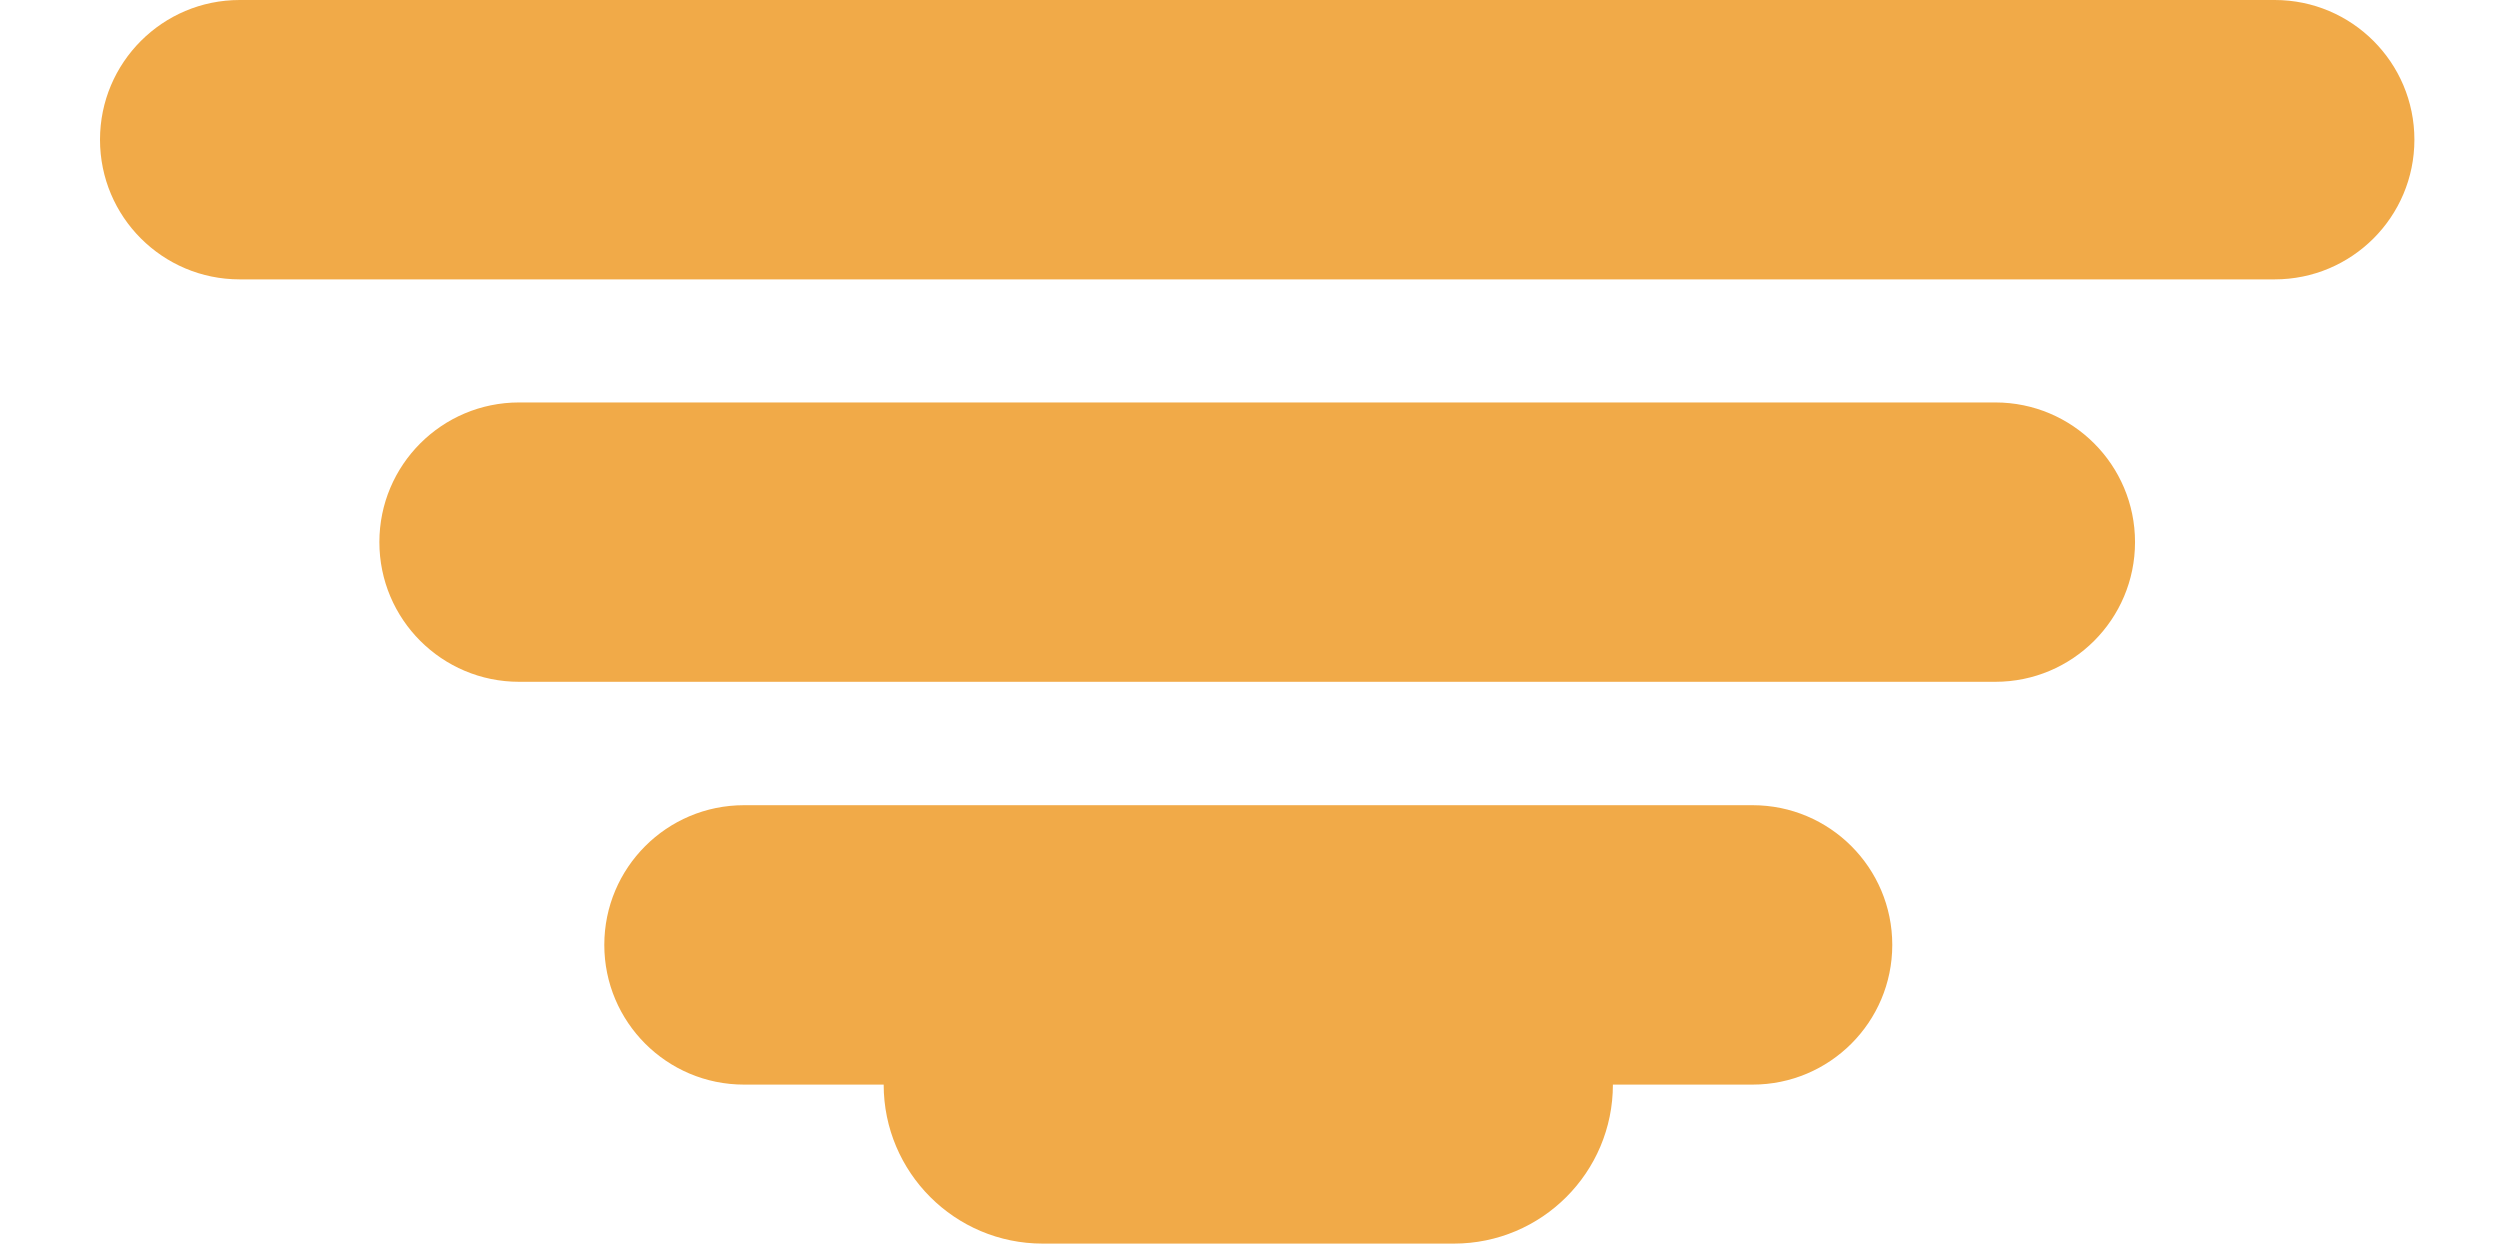
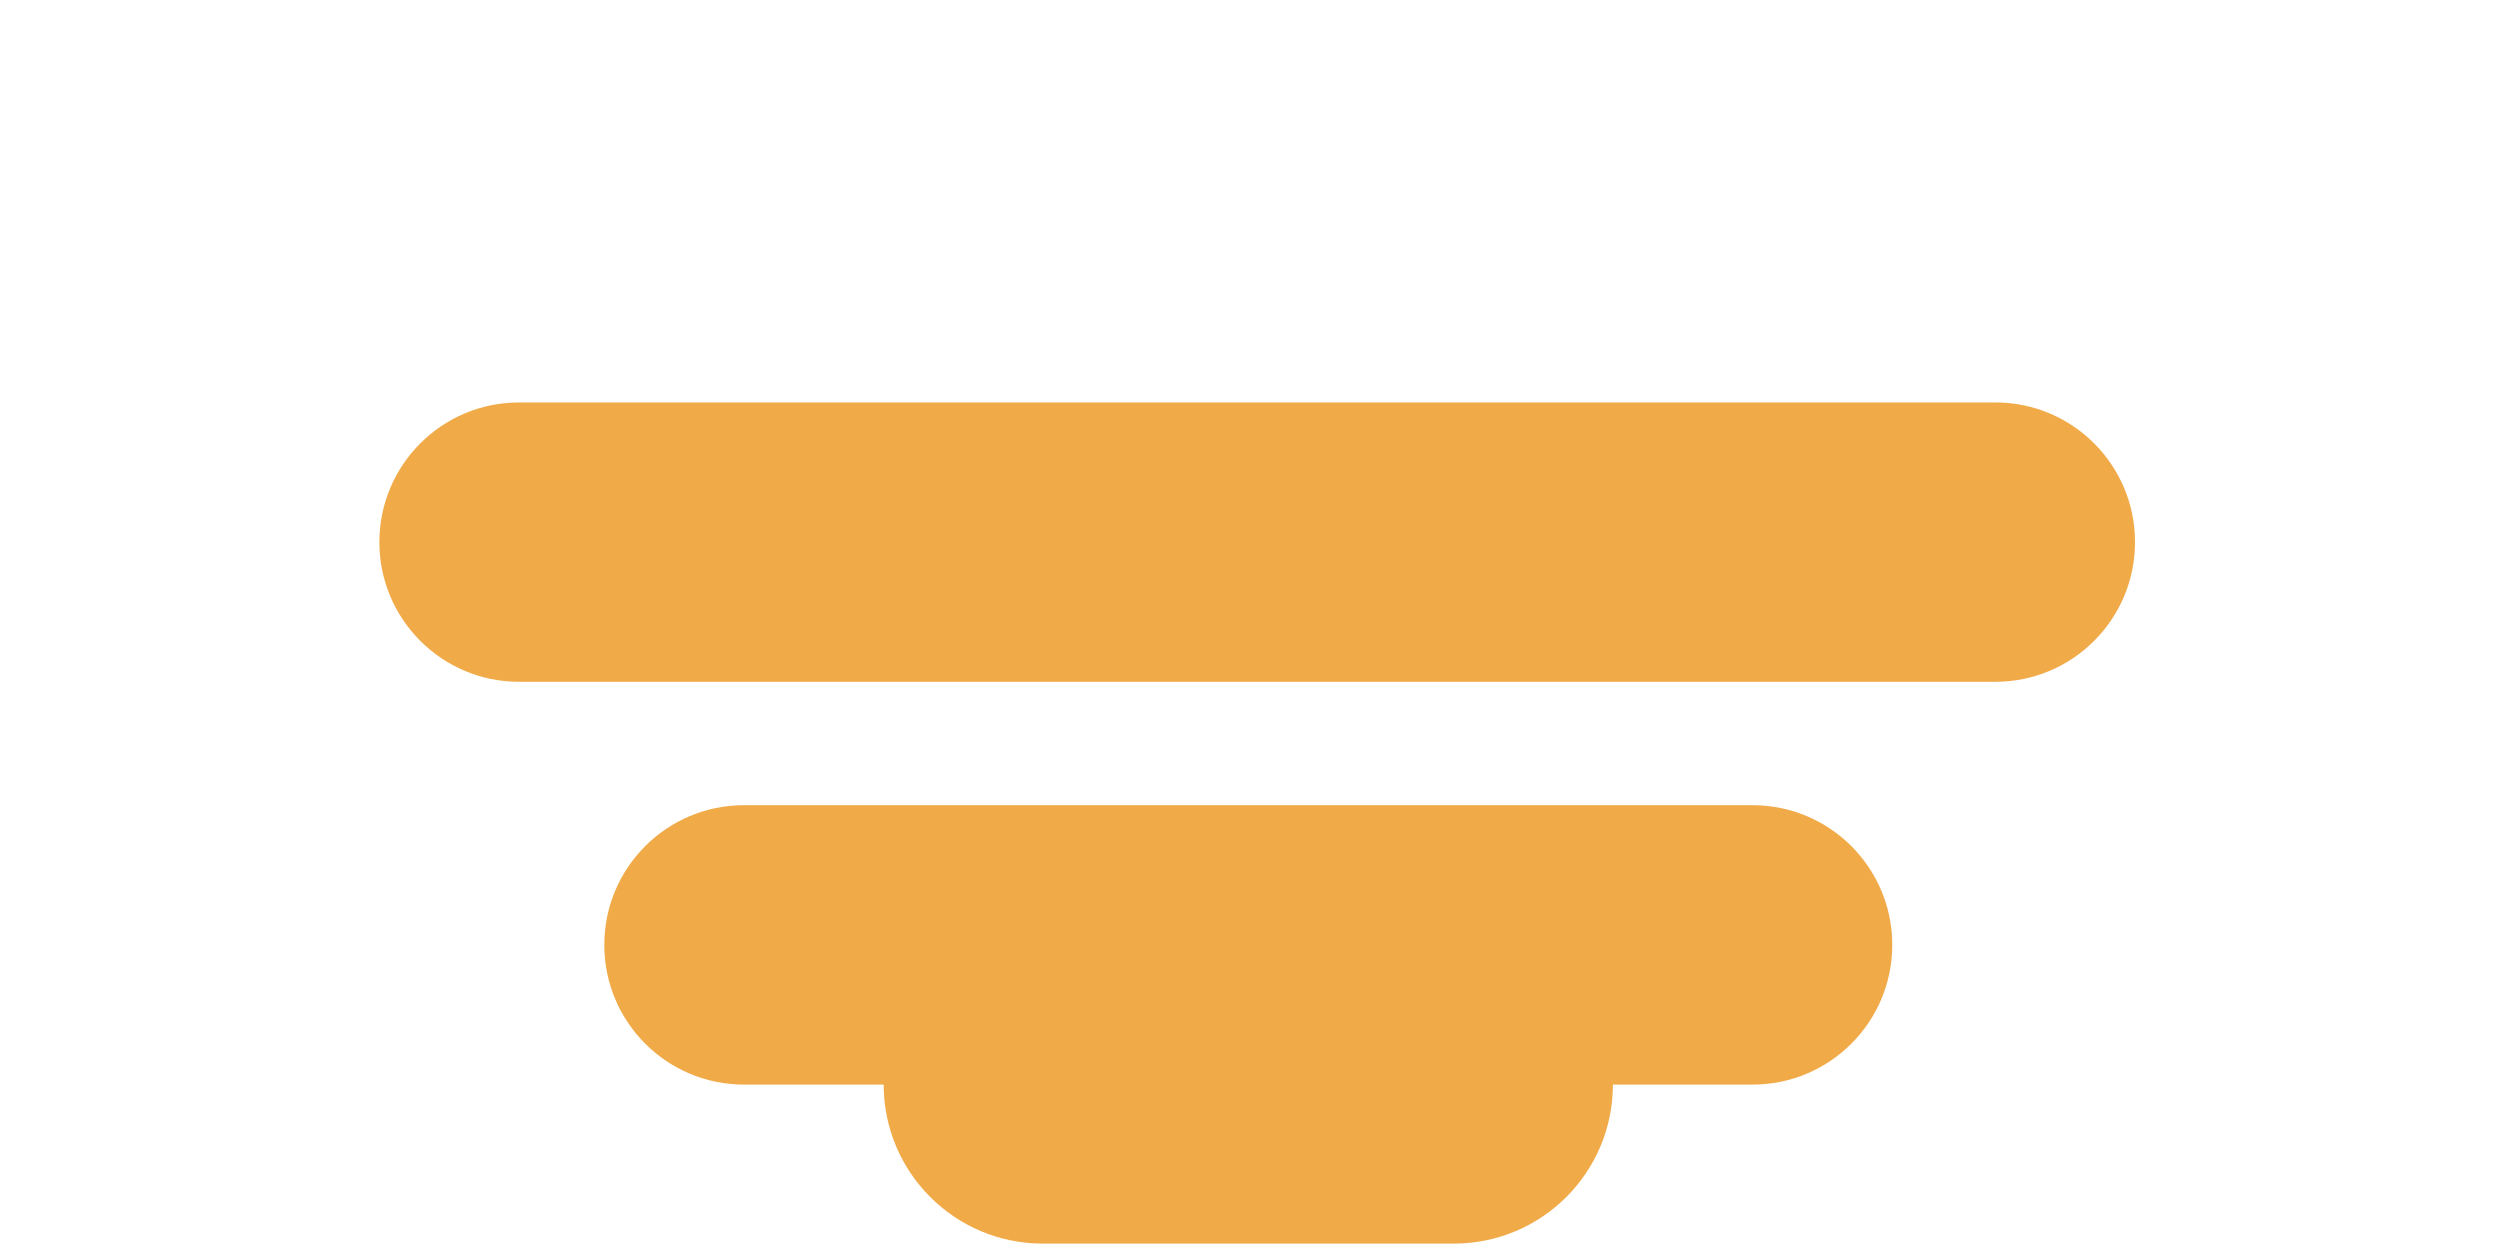
<svg xmlns="http://www.w3.org/2000/svg" width="100px" height="50px" viewBox="0 0 100 50" version="1.1">
  <title>bulb-base-orange</title>
  <desc>Created with Sketch.</desc>
  <g id="bulb-base-orange" stroke="none" stroke-width="1" fill="none" fill-rule="evenodd">
    <g id="culot" transform="translate(4, -0)" fill="#F1AA48">
      <path d="M66.103,32.208 L25.76,32.208 C22.673,32.208 20.172,34.71 20.172,37.796 C20.172,40.881 22.673,43.384 25.76,43.384 L31.347,43.384 C31.347,46.896 34.195,49.744 37.708,49.744 L54.154,49.744 C57.668,49.744 60.516,46.896 60.516,43.384 L66.103,43.384 C69.19,43.384 71.691,40.881 71.691,37.796 C71.691,34.71 69.19,32.208 66.103,32.208" id="Fill-1" />
-       <path d="M86.988,3.73034936e-14 L5.587,3.73034936e-14 C2.501,3.73034936e-14 2.84217094e-14,2.502 2.84217094e-14,5.588 C2.84217094e-14,8.674 2.501,11.175 5.587,11.175 L86.988,11.175 C90.074,11.175 92.576,8.674 92.576,5.588 C92.576,2.502 90.074,3.73034936e-14 86.988,3.73034936e-14" id="Fill-5" />
      <path d="M75.813,16.098 L16.763,16.098 C13.677,16.098 11.175,18.599 11.175,21.685 C11.175,24.771 13.677,27.272 16.763,27.272 L75.813,27.272 C78.899,27.272 81.401,24.771 81.401,21.685 C81.401,18.599 78.899,16.098 75.813,16.098" id="Fill-6" />
    </g>
  </g>
</svg>